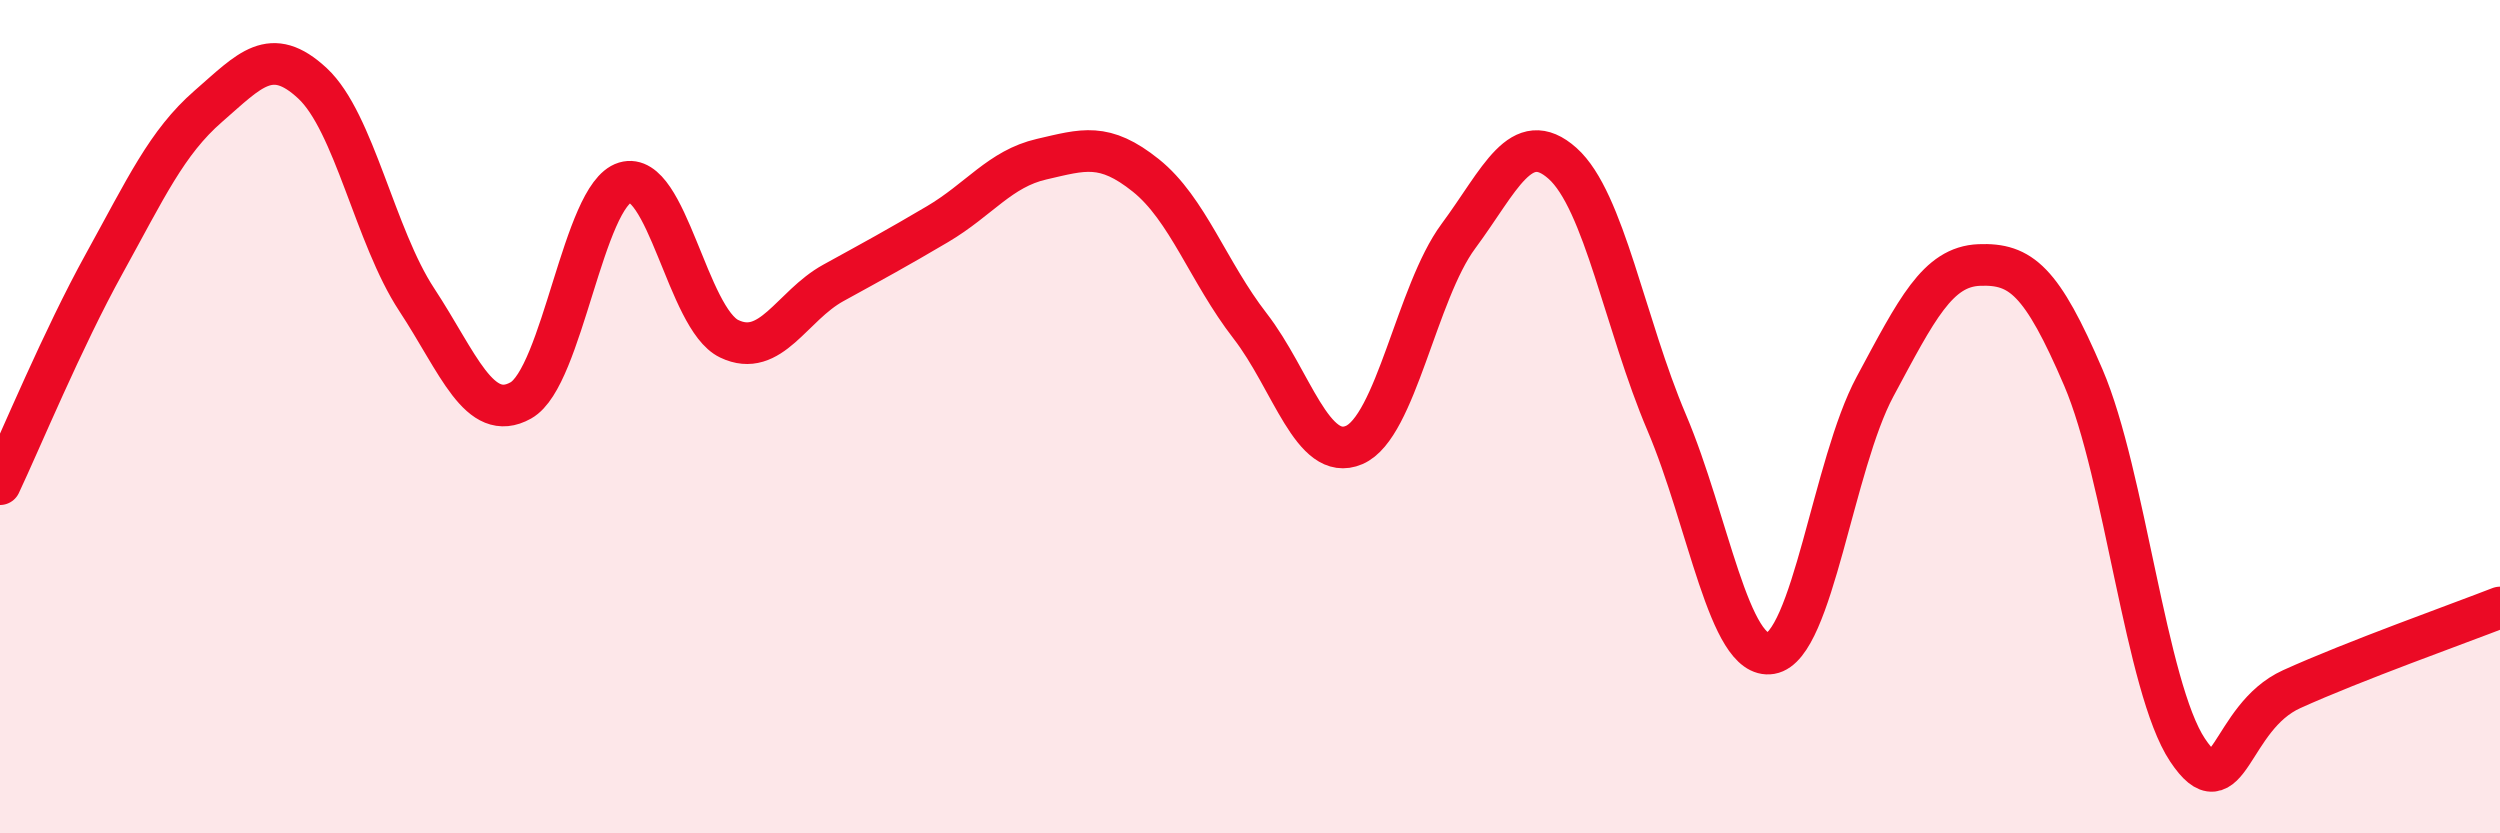
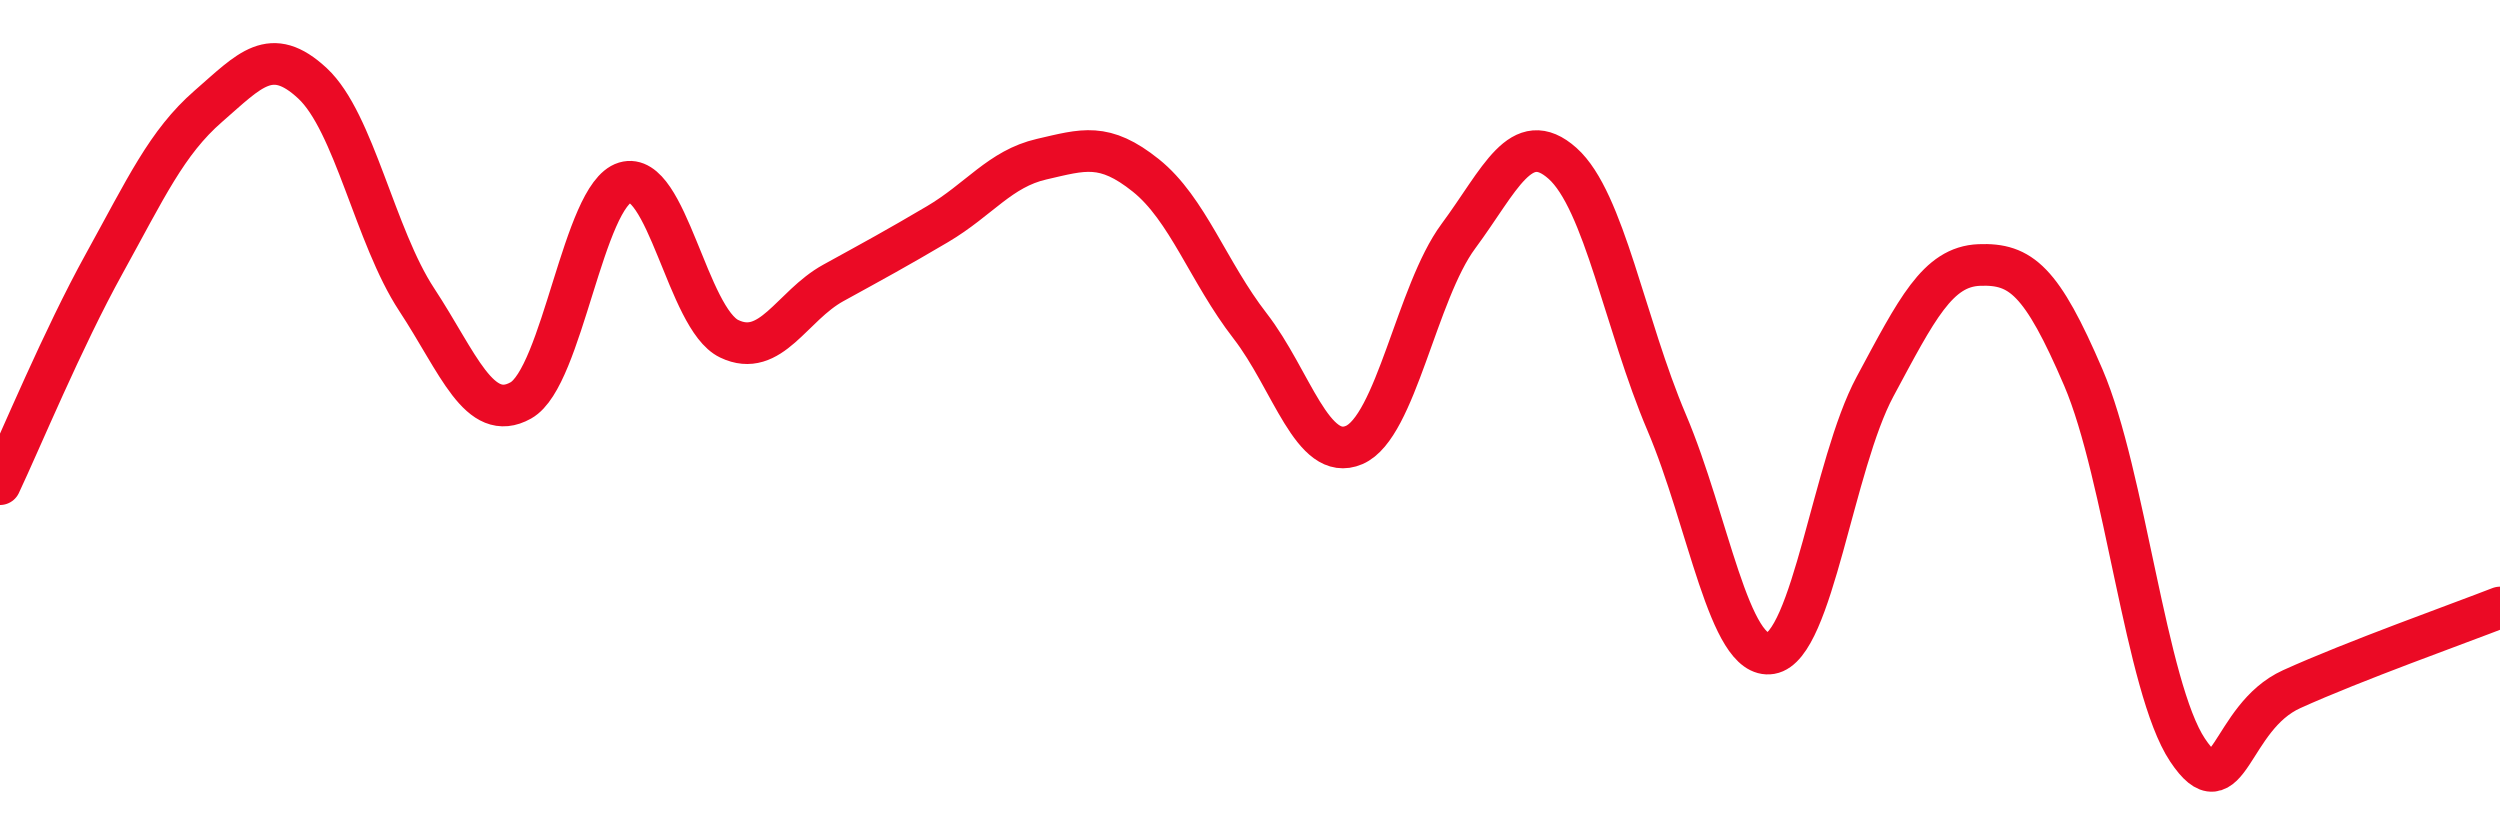
<svg xmlns="http://www.w3.org/2000/svg" width="60" height="20" viewBox="0 0 60 20">
-   <path d="M 0,11.62 C 0.5,10.56 1.5,8.14 2.5,6.33 C 3.5,4.52 4,3.42 5,2.55 C 6,1.68 6.5,1.07 7.5,2 C 8.5,2.93 9,5.67 10,7.19 C 11,8.71 11.5,10.17 12.5,9.61 C 13.5,9.05 14,4.68 15,4.38 C 16,4.08 16.5,7.65 17.5,8.13 C 18.5,8.61 19,7.34 20,6.79 C 21,6.24 21.5,5.97 22.5,5.38 C 23.5,4.79 24,4.05 25,3.82 C 26,3.59 26.5,3.41 27.5,4.21 C 28.5,5.01 29,6.53 30,7.82 C 31,9.11 31.5,11.11 32.5,10.68 C 33.5,10.25 34,7.02 35,5.67 C 36,4.32 36.5,3.03 37.5,3.92 C 38.5,4.81 39,7.79 40,10.14 C 41,12.49 41.5,15.85 42.5,15.68 C 43.5,15.51 44,11.14 45,9.28 C 46,7.42 46.5,6.4 47.5,6.36 C 48.5,6.32 49,6.73 50,9.06 C 51,11.39 51.5,16.5 52.5,18 C 53.5,19.5 53.5,17.22 55,16.54 C 56.5,15.86 59,14.97 60,14.58L60 20L0 20Z" fill="#EB0A25" opacity="0.1" stroke-linecap="round" stroke-linejoin="round" />
  <path d="M 0,11.62 C 0.5,10.56 1.5,8.14 2.5,6.33 C 3.5,4.52 4,3.42 5,2.55 C 6,1.68 6.5,1.07 7.5,2 C 8.5,2.93 9,5.67 10,7.19 C 11,8.71 11.5,10.17 12.5,9.61 C 13.5,9.05 14,4.68 15,4.38 C 16,4.08 16.5,7.65 17.5,8.13 C 18.5,8.61 19,7.34 20,6.79 C 21,6.24 21.5,5.97 22.5,5.38 C 23.5,4.79 24,4.05 25,3.82 C 26,3.59 26.5,3.41 27.5,4.21 C 28.5,5.01 29,6.53 30,7.82 C 31,9.11 31.5,11.11 32.5,10.68 C 33.5,10.25 34,7.02 35,5.67 C 36,4.32 36.5,3.03 37.5,3.92 C 38.5,4.81 39,7.79 40,10.14 C 41,12.49 41.5,15.85 42.5,15.68 C 43.5,15.51 44,11.14 45,9.28 C 46,7.42 46.5,6.4 47.5,6.36 C 48.5,6.32 49,6.73 50,9.06 C 51,11.39 51.5,16.5 52.5,18 C 53.5,19.5 53.5,17.22 55,16.54 C 56.5,15.86 59,14.97 60,14.58" stroke="#EB0A25" stroke-width="1" fill="none" stroke-linecap="round" stroke-linejoin="round" />
</svg>